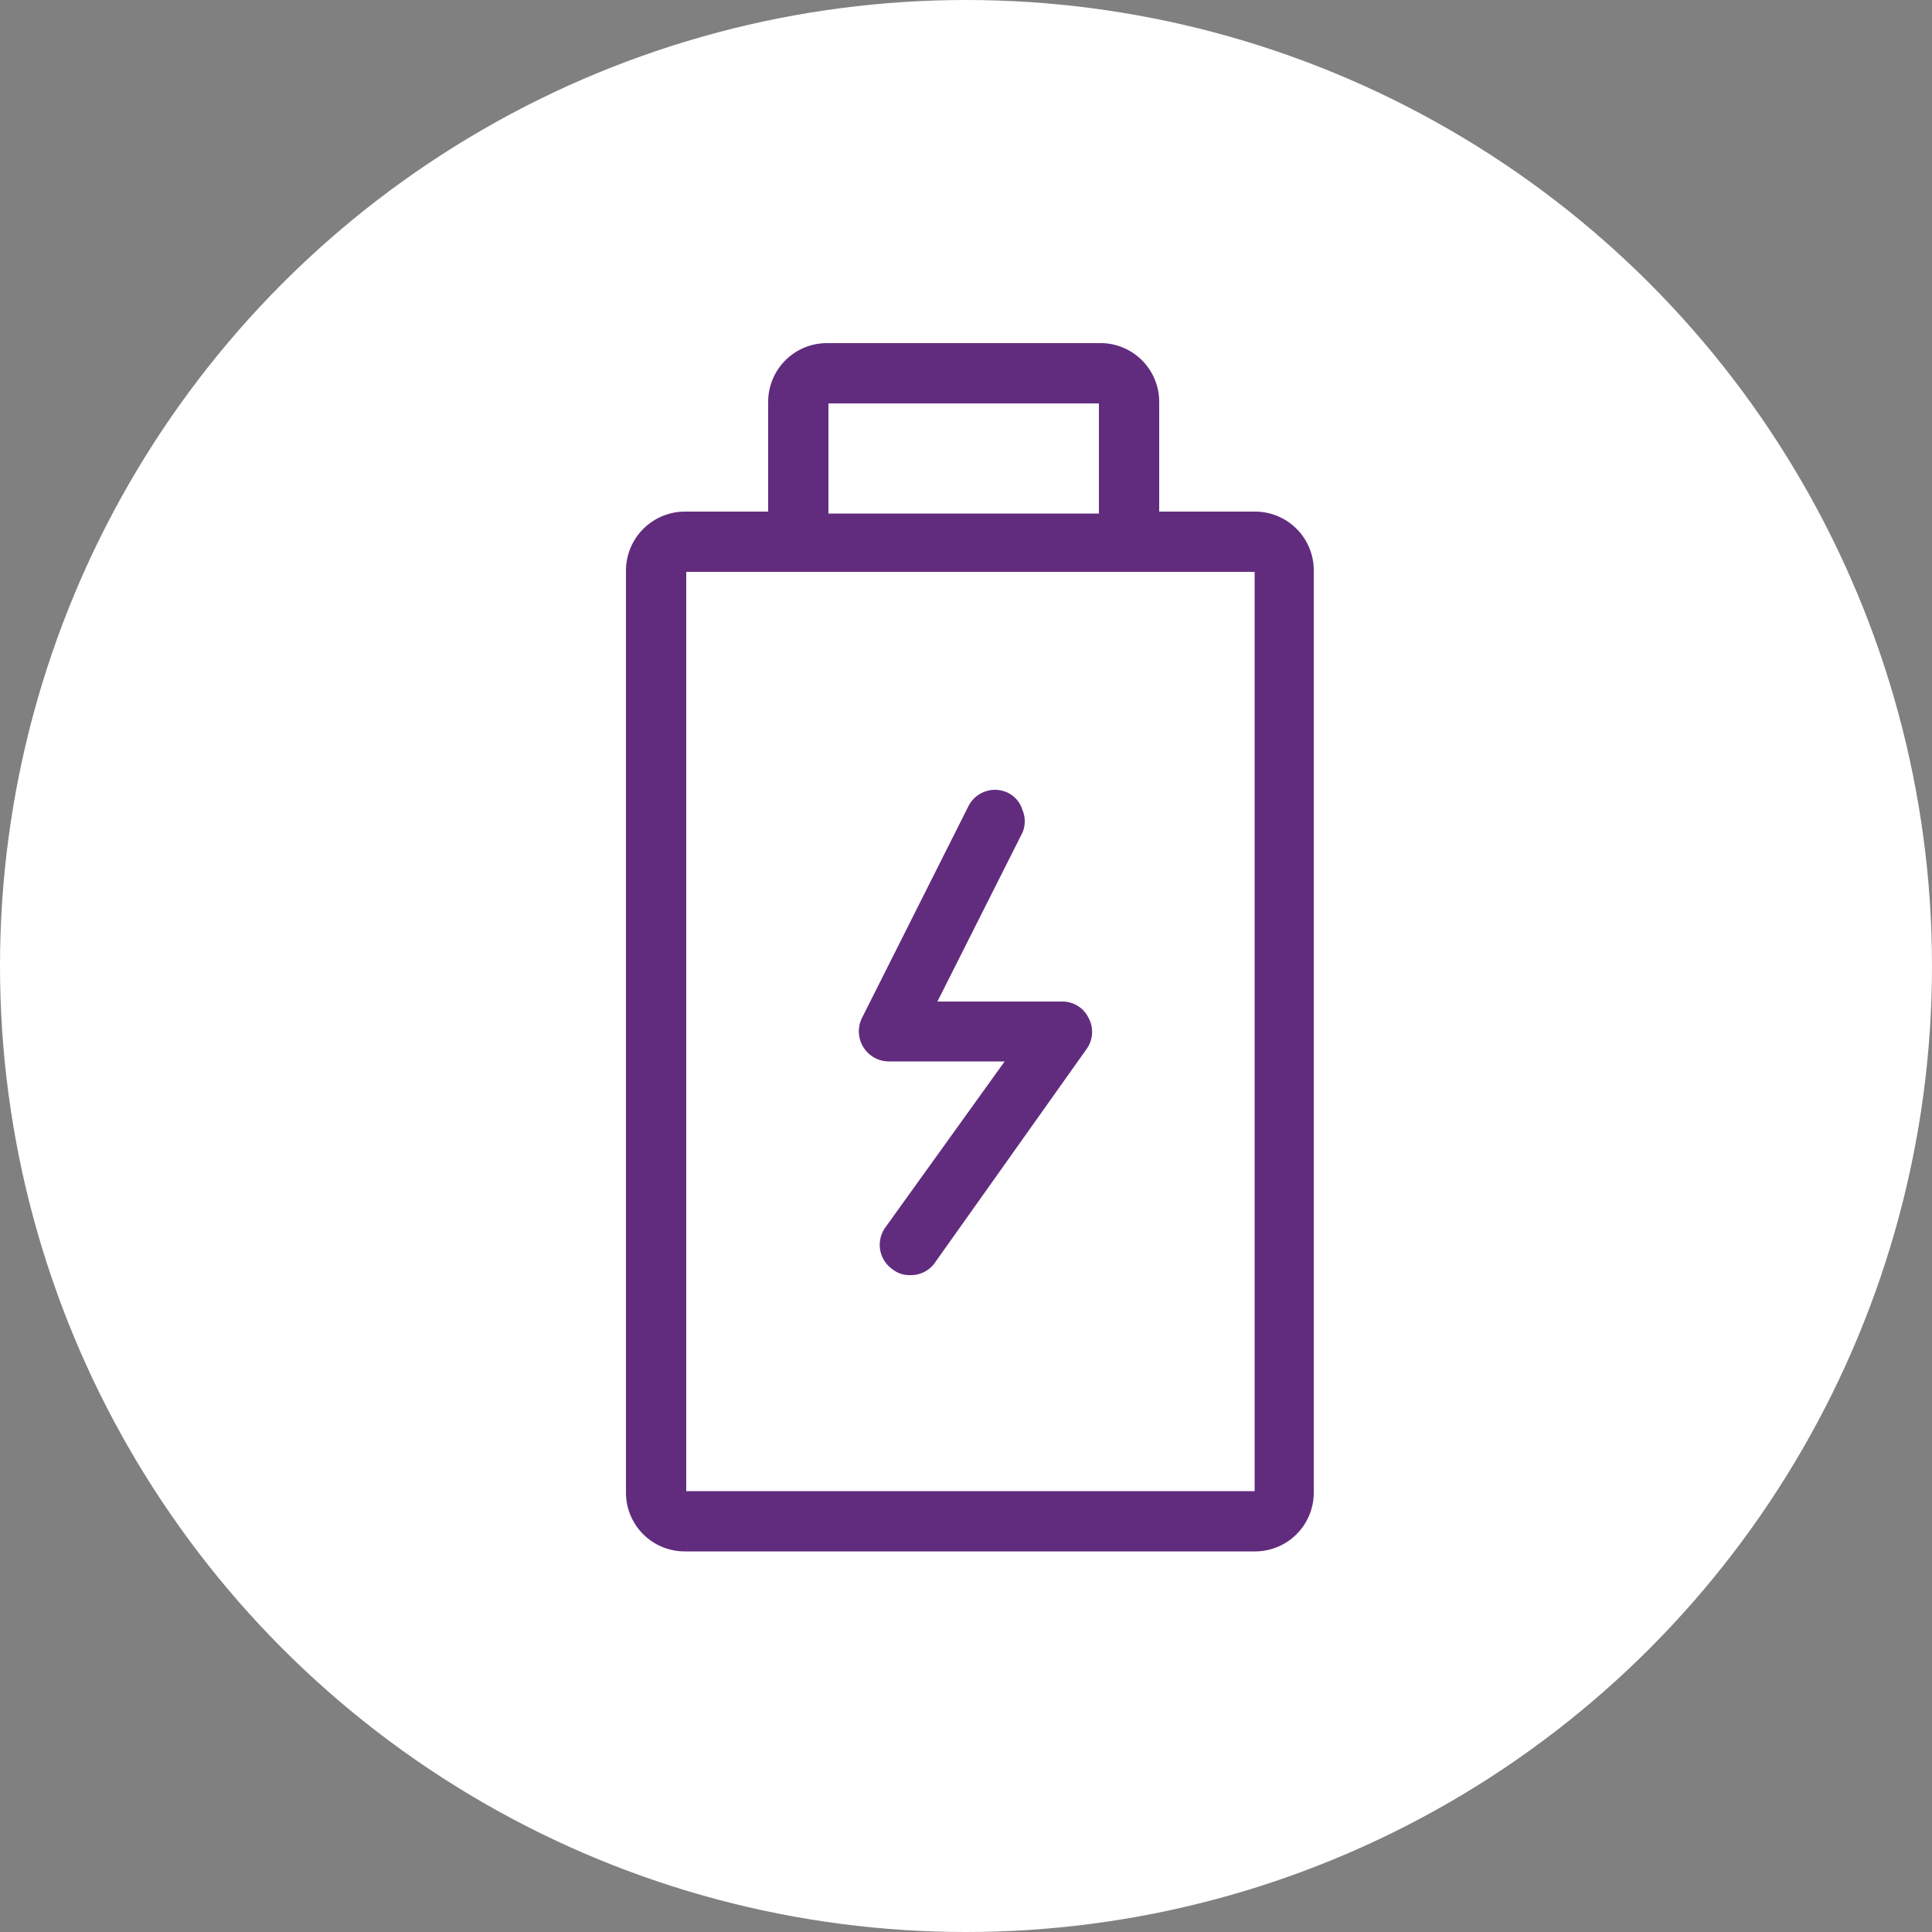
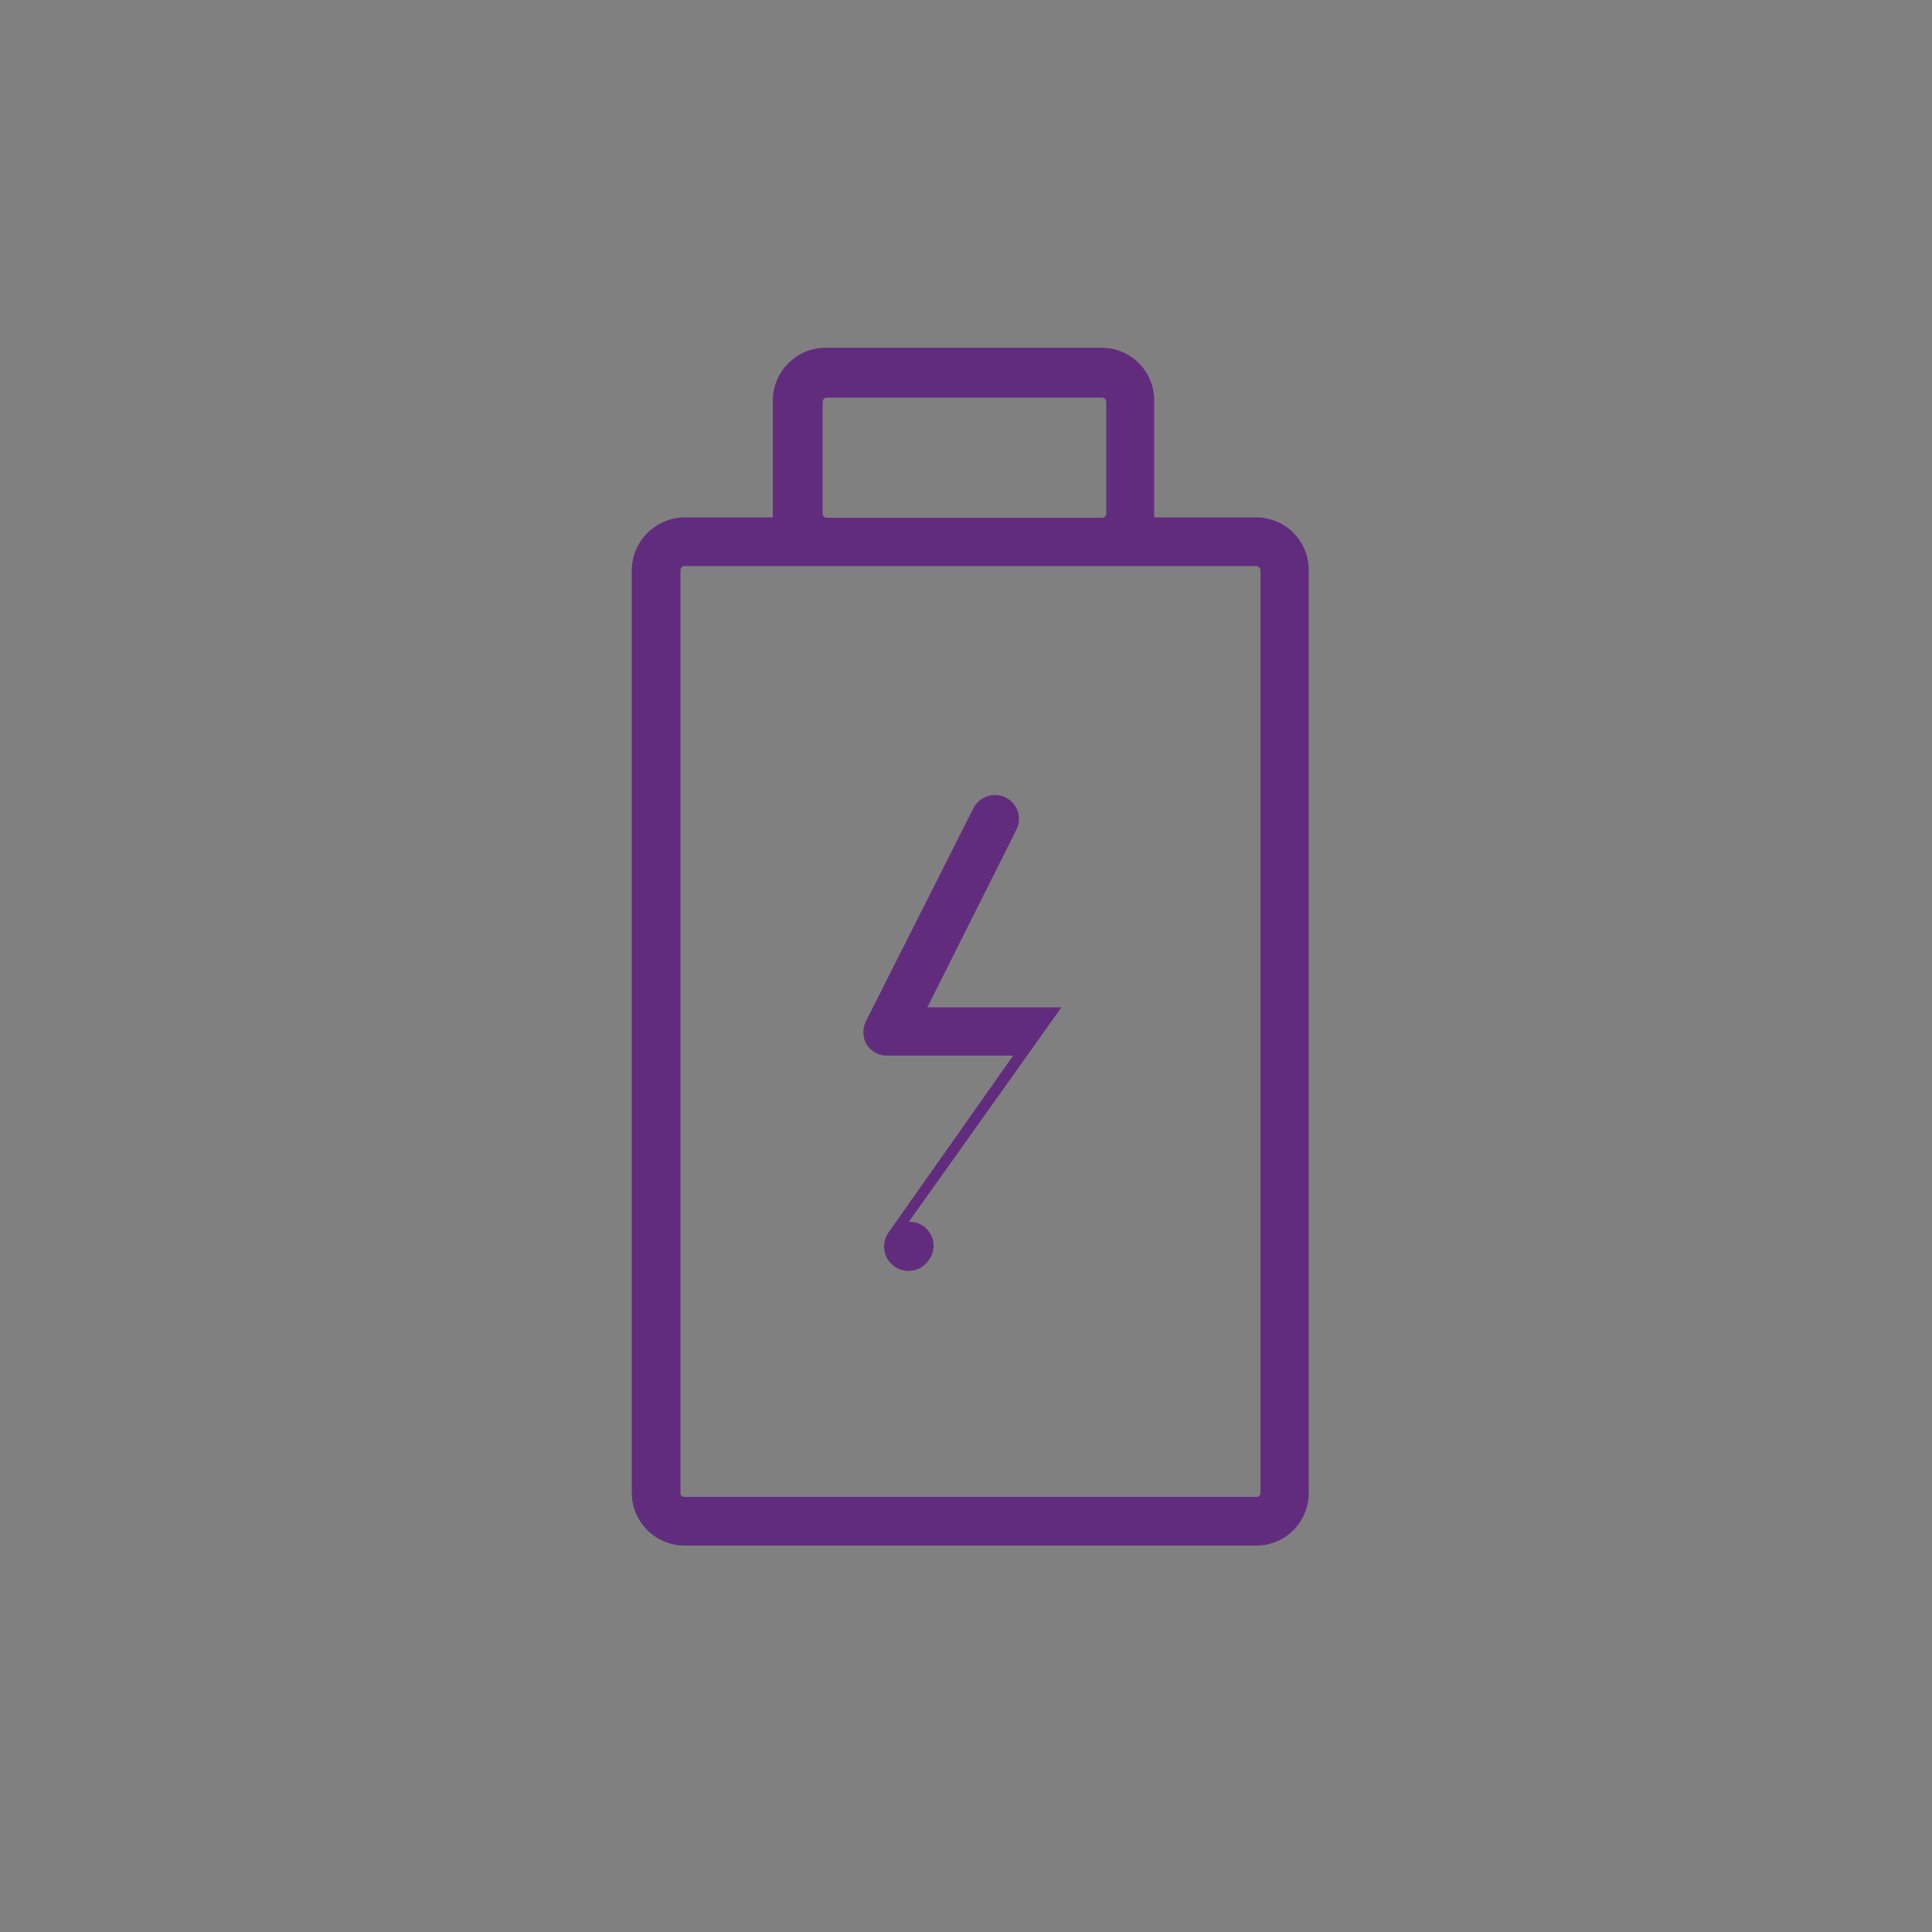
<svg xmlns="http://www.w3.org/2000/svg" viewBox="0 0 50 50">
  <rect x="0" y="0" width="50" height="50" fill="#808080" stroke="none" />
-   <circle cx="25" cy="25" r="25" style="fill:#fff" />
  <path d="M16.35,14.76V38.63A1.37,1.37,0,0,0,17.72,40H32.51a1.36,1.36,0,0,0,1.36-1.37V14.76a1.36,1.36,0,0,0-1.36-1.37H29.87s0-.07,0-.11V10.4A1.36,1.36,0,0,0,28.52,9H21.4A1.37,1.37,0,0,0,20,10.4v2.88s0,.07,0,.11H17.71A1.38,1.38,0,0,0,16.35,14.76Zm16.27,0V38.63a.1.1,0,0,1-.11.11H17.72a.1.1,0,0,1-.11-.11V14.76a.11.11,0,0,1,.11-.11H32.51A.11.11,0,0,1,32.62,14.76ZM21.29,13.29V10.4a.11.11,0,0,1,.11-.11h7.12a.11.11,0,0,1,.11.11v2.89a.11.11,0,0,1-.11.11H21.4A.11.11,0,0,1,21.29,13.29Z" style="fill:#622c7e" />
-   <path d="M32.51,40.15H17.72a1.52,1.52,0,0,1-1.52-1.52V14.76a1.53,1.53,0,0,1,1.51-1.52h2.17V10.4A1.52,1.52,0,0,1,21.4,8.88h7.12A1.52,1.52,0,0,1,30,10.4v2.84h2.48A1.52,1.52,0,0,1,34,14.76V38.63A1.52,1.52,0,0,1,32.51,40.15ZM17.71,13.54a1.22,1.22,0,0,0-1.21,1.22V38.63a1.22,1.22,0,0,0,1.22,1.22H32.51a1.22,1.22,0,0,0,1.21-1.22V14.76a1.22,1.22,0,0,0-1.21-1.22H29.7l0-.17a.39.39,0,0,0,0-.09V10.4a1.22,1.22,0,0,0-1.21-1.22H21.4a1.22,1.22,0,0,0-1.22,1.22v2.88a.59.59,0,0,1,0,.11v.15ZM32.51,38.9H17.72a.26.26,0,0,1-.26-.27V14.76a.25.25,0,0,1,.26-.26H32.51a.26.26,0,0,1,.26.26V38.63A.27.27,0,0,1,32.51,38.9Zm-14.75-.31H32.47V14.8H17.76Zm10.76-25H21.4a.26.26,0,0,1-.26-.26V10.4a.26.26,0,0,1,.26-.26h7.12a.26.26,0,0,1,.26.26v2.89A.26.26,0,0,1,28.52,13.55Zm-7.08-.3h7V10.44h-7Z" style="fill:#622c7e" />
-   <path d="M27.47,26.07H24l2.3-4.59a.62.62,0,0,0-.27-.84.63.63,0,0,0-.84.28l-2.77,5.49a.66.66,0,0,0,0,.61.63.63,0,0,0,.53.3h3.27L23,31.89a.63.63,0,0,0,.51,1,.62.62,0,0,0,.52-.27L28,27.06a.62.62,0,0,0-.51-1Z" style="fill:#622c7e" />
-   <path d="M23.54,33a.69.69,0,0,1-.44-.15.77.77,0,0,1-.19-1.08L26,27.47H23a.78.78,0,0,1-.69-1.13l2.76-5.49a.77.77,0,0,1,1-.34.73.73,0,0,1,.39.45.75.75,0,0,1,0,.59l-2.2,4.37h3.22a.75.75,0,0,1,.69.42.76.76,0,0,1-.05.81L24.18,32.7A.76.76,0,0,1,23.54,33Zm2.22-12.3a.46.46,0,0,0-.43.26l-2.76,5.49a.49.49,0,0,0,0,.47.47.47,0,0,0,.4.22h3.56L23.16,32a.47.47,0,0,0,.11.67.47.47,0,0,0,.66-.11L27.86,27a.46.46,0,0,0,0-.49.48.48,0,0,0-.43-.26h-3.7l2.41-4.8a.48.48,0,0,0-.21-.64A.41.41,0,0,0,25.76,20.73Z" style="fill:#622c7e" />
+   <path d="M27.47,26.07H24l2.3-4.59a.62.62,0,0,0-.27-.84.63.63,0,0,0-.84.28l-2.77,5.49a.66.66,0,0,0,0,.61.63.63,0,0,0,.53.3h3.27L23,31.89a.63.63,0,0,0,.51,1,.62.62,0,0,0,.52-.27a.62.62,0,0,0-.51-1Z" style="fill:#622c7e" />
</svg>